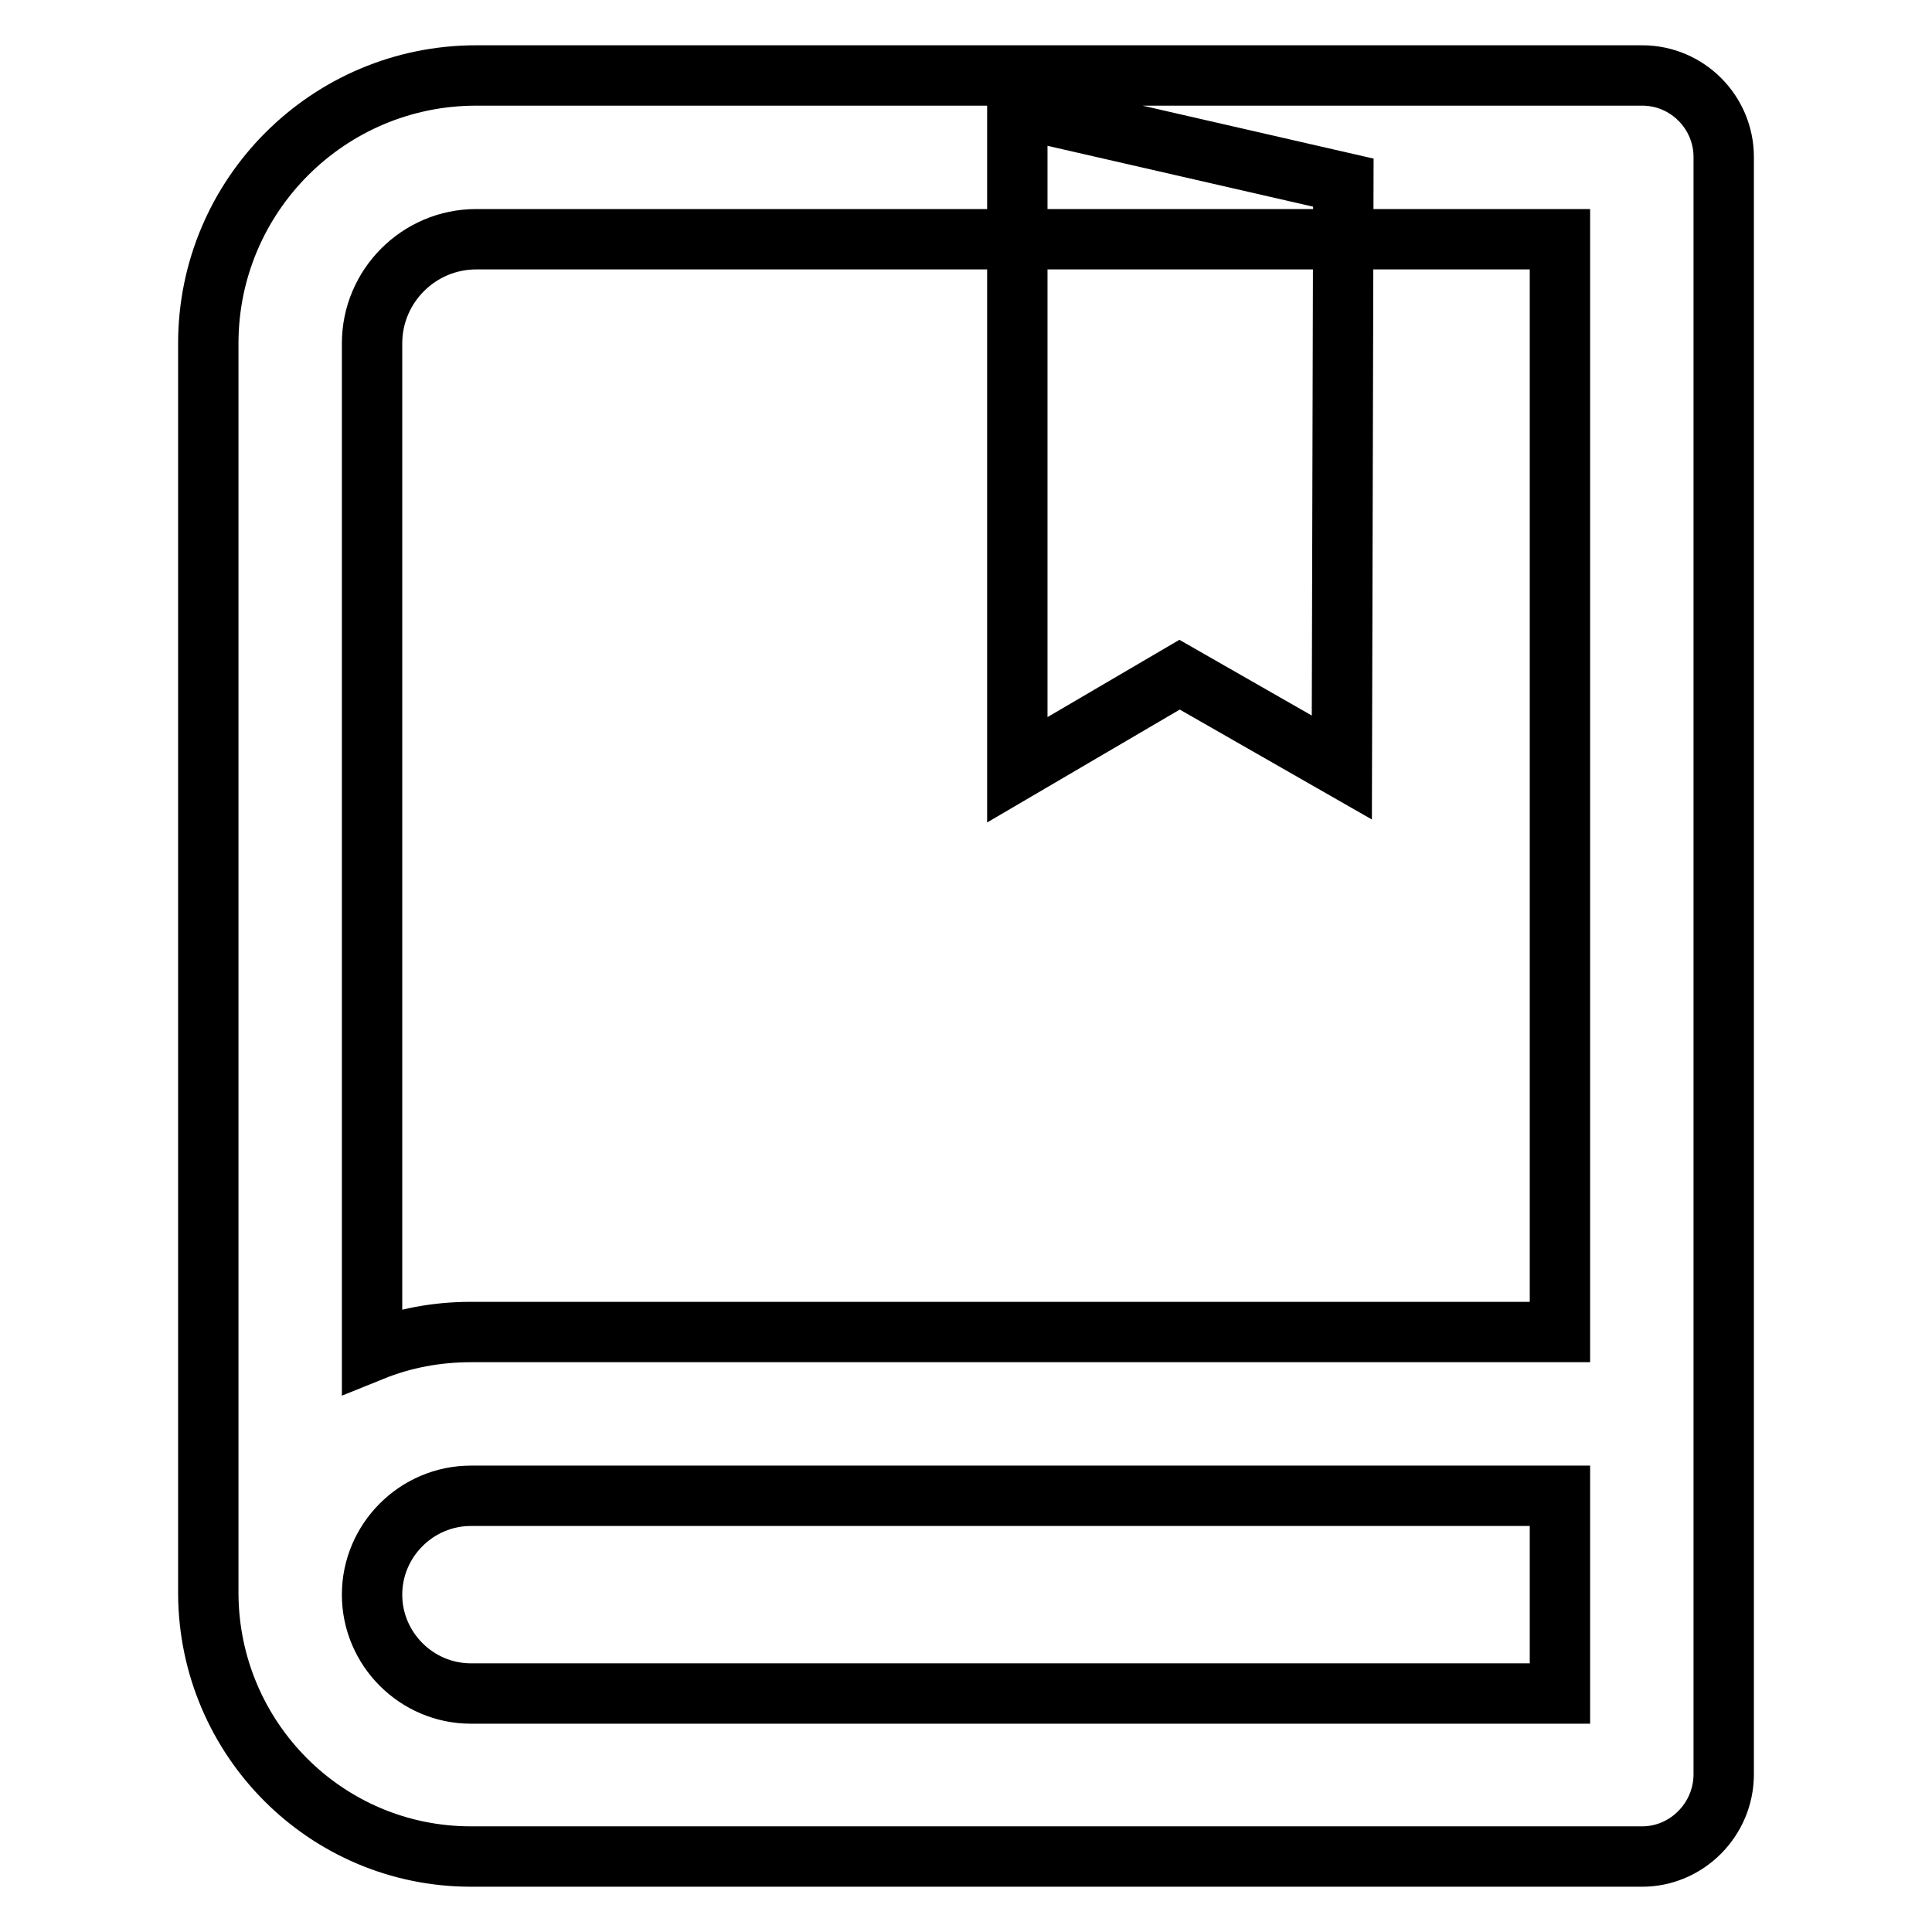
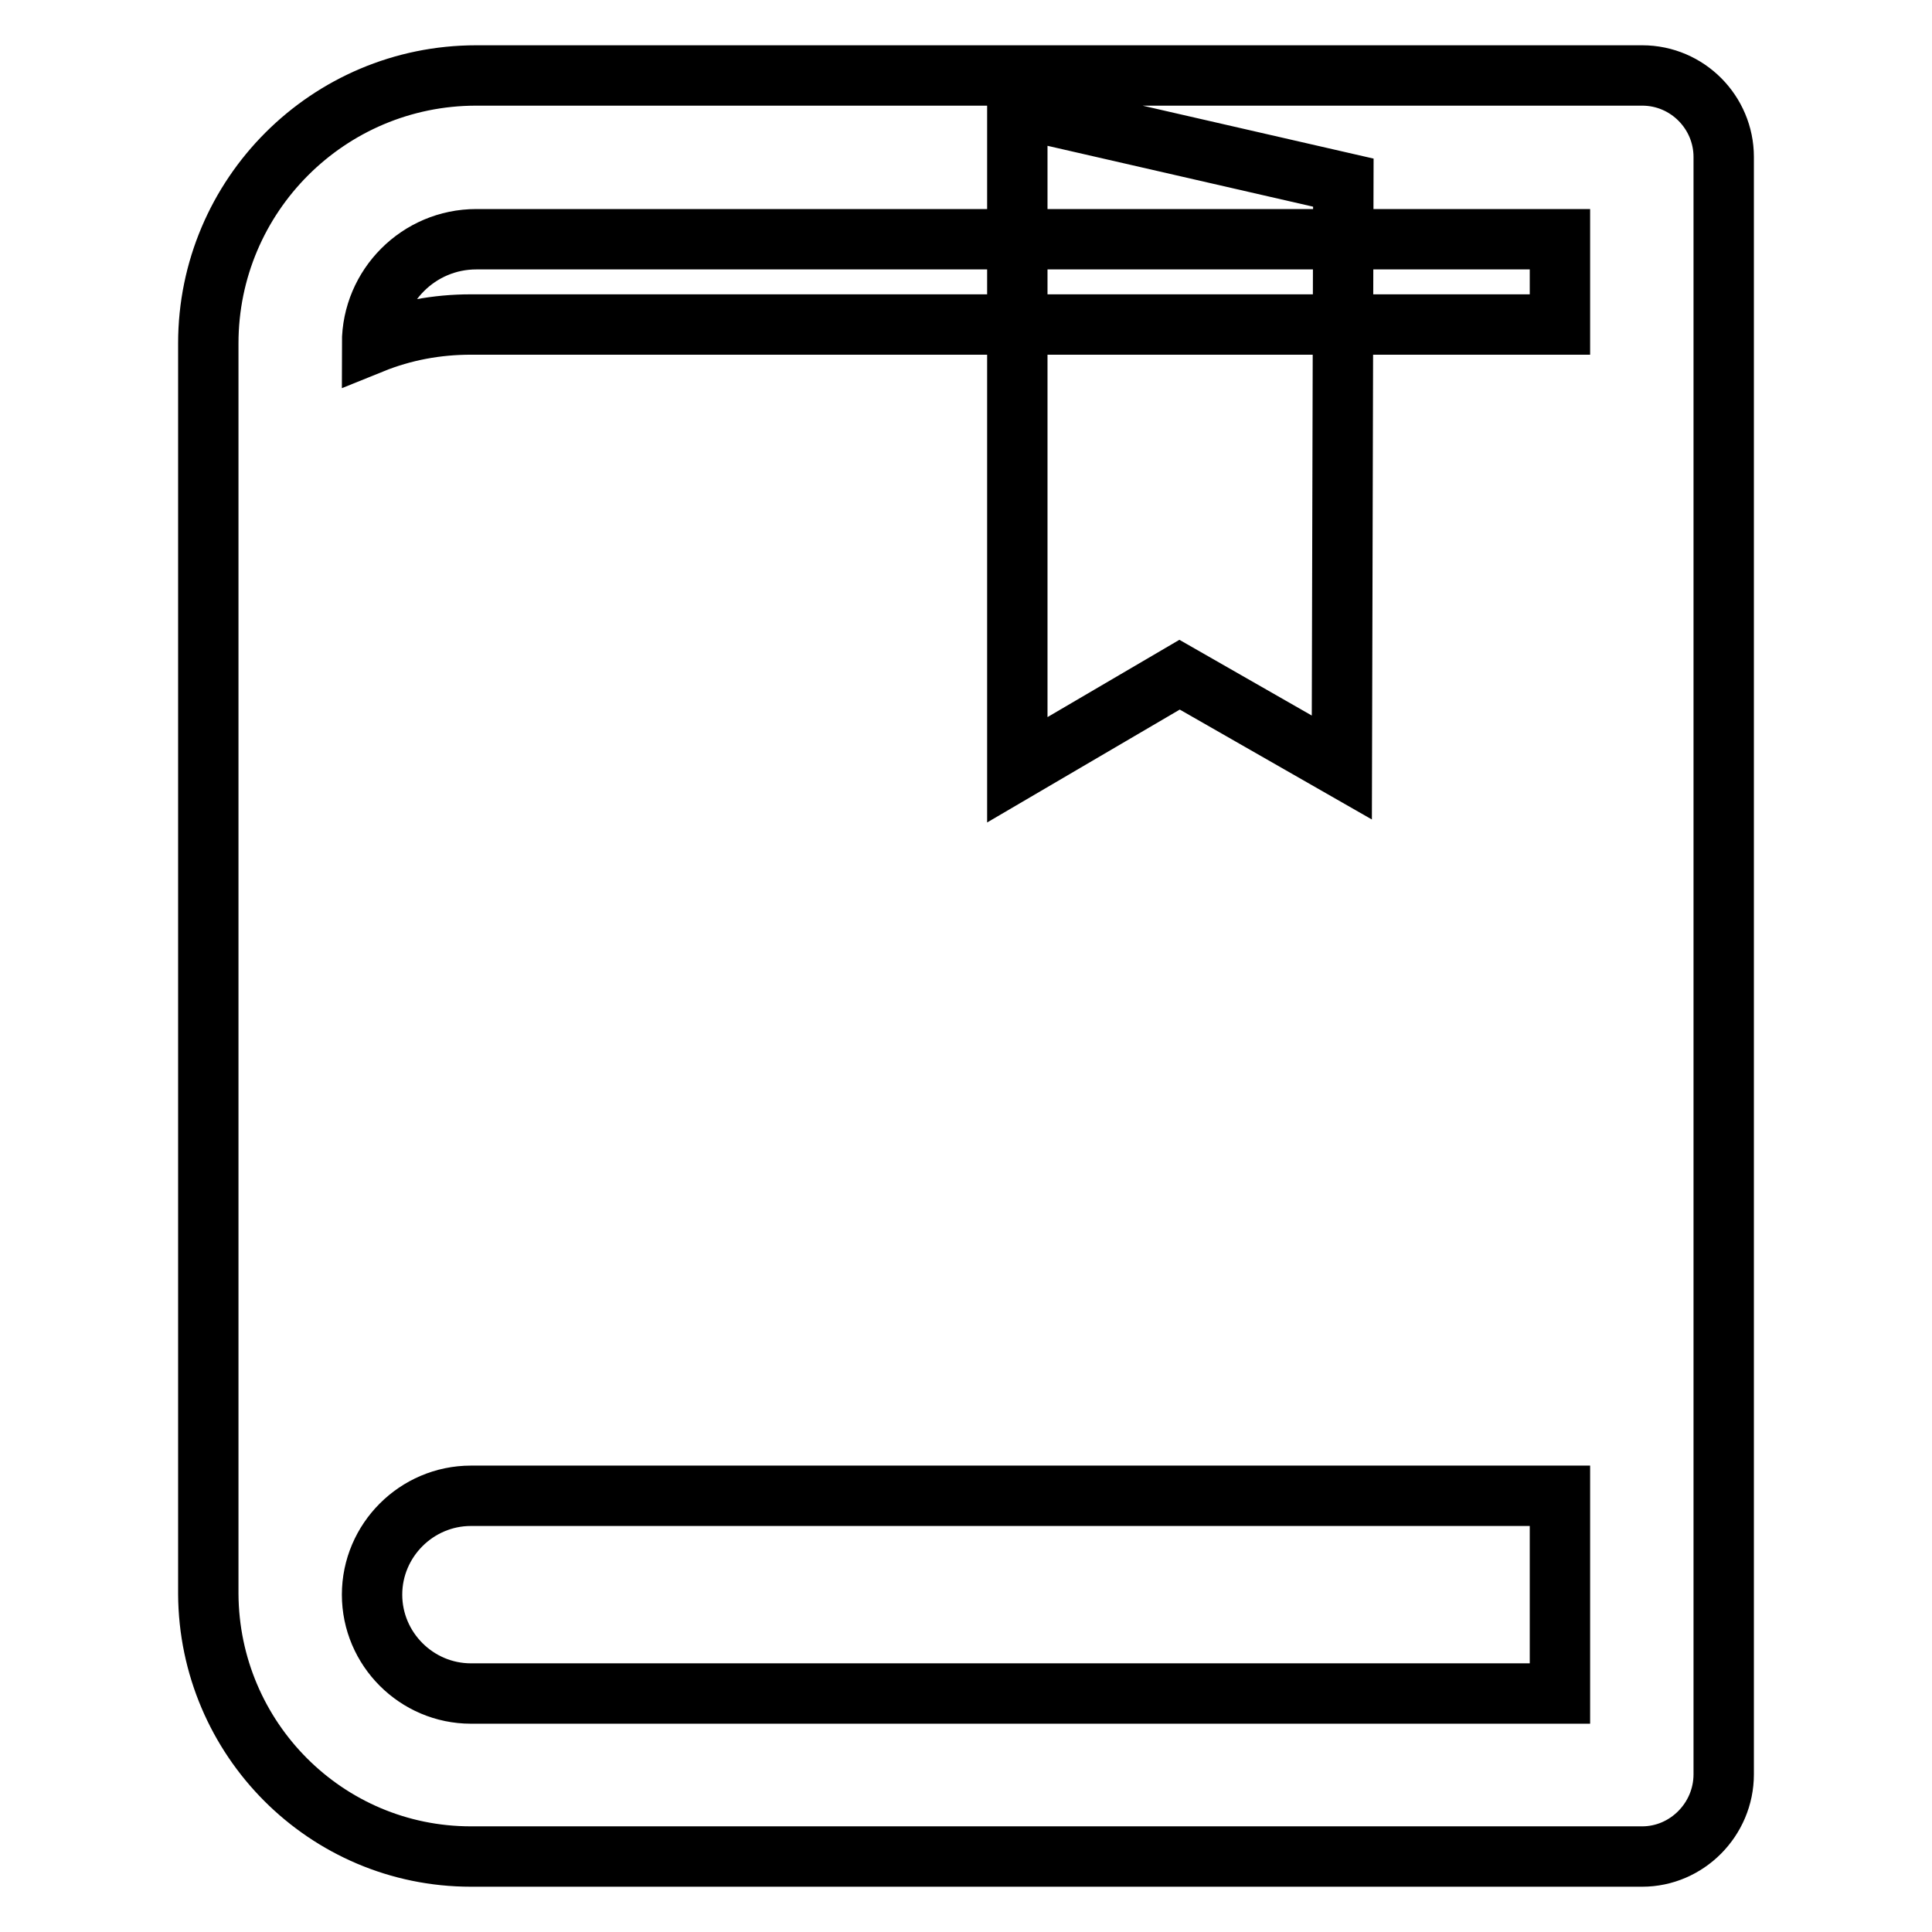
<svg xmlns="http://www.w3.org/2000/svg" version="1.1" x="0px" y="0px" viewBox="0 0 256 256" enable-background="new 0 0 256 256" xml:space="preserve">
  <g>
-     <path stroke-width="8" fill-opacity="0" stroke="#000000" d="M134.8,14.3l43.2,9.9l-0.2,77.5l-21.5-12.3L134.8,102V14.3z M217.6,246H62.4c-19.2,0-34.7-15.6-34.8-34.8 V45.5C27.6,25.9,43.5,10,63.1,10h154.5c6,0,10.8,4.9,10.8,10.8v214.3C228.4,241.1,223.5,246,217.6,246z M62.4,198.2 c-7.2,0-13.1,5.9-13.1,13.1c0,7.2,5.9,13.1,13.1,13.1h144.3v-26.2H62.4z M63.1,31.7c-7.6,0-13.8,6.2-13.8,13.8V179 c4.2-1.7,8.6-2.5,13.1-2.5h144.3V31.7H63.1L63.1,31.7z" />
+     <path stroke-width="8" fill-opacity="0" stroke="#000000" d="M134.8,14.3l43.2,9.9l-0.2,77.5l-21.5-12.3L134.8,102V14.3z M217.6,246H62.4c-19.2,0-34.7-15.6-34.8-34.8 V45.5C27.6,25.9,43.5,10,63.1,10h154.5c6,0,10.8,4.9,10.8,10.8v214.3C228.4,241.1,223.5,246,217.6,246z M62.4,198.2 c-7.2,0-13.1,5.9-13.1,13.1c0,7.2,5.9,13.1,13.1,13.1h144.3v-26.2H62.4z M63.1,31.7c-7.6,0-13.8,6.2-13.8,13.8c4.2-1.7,8.6-2.5,13.1-2.5h144.3V31.7H63.1L63.1,31.7z" />
  </g>
</svg>